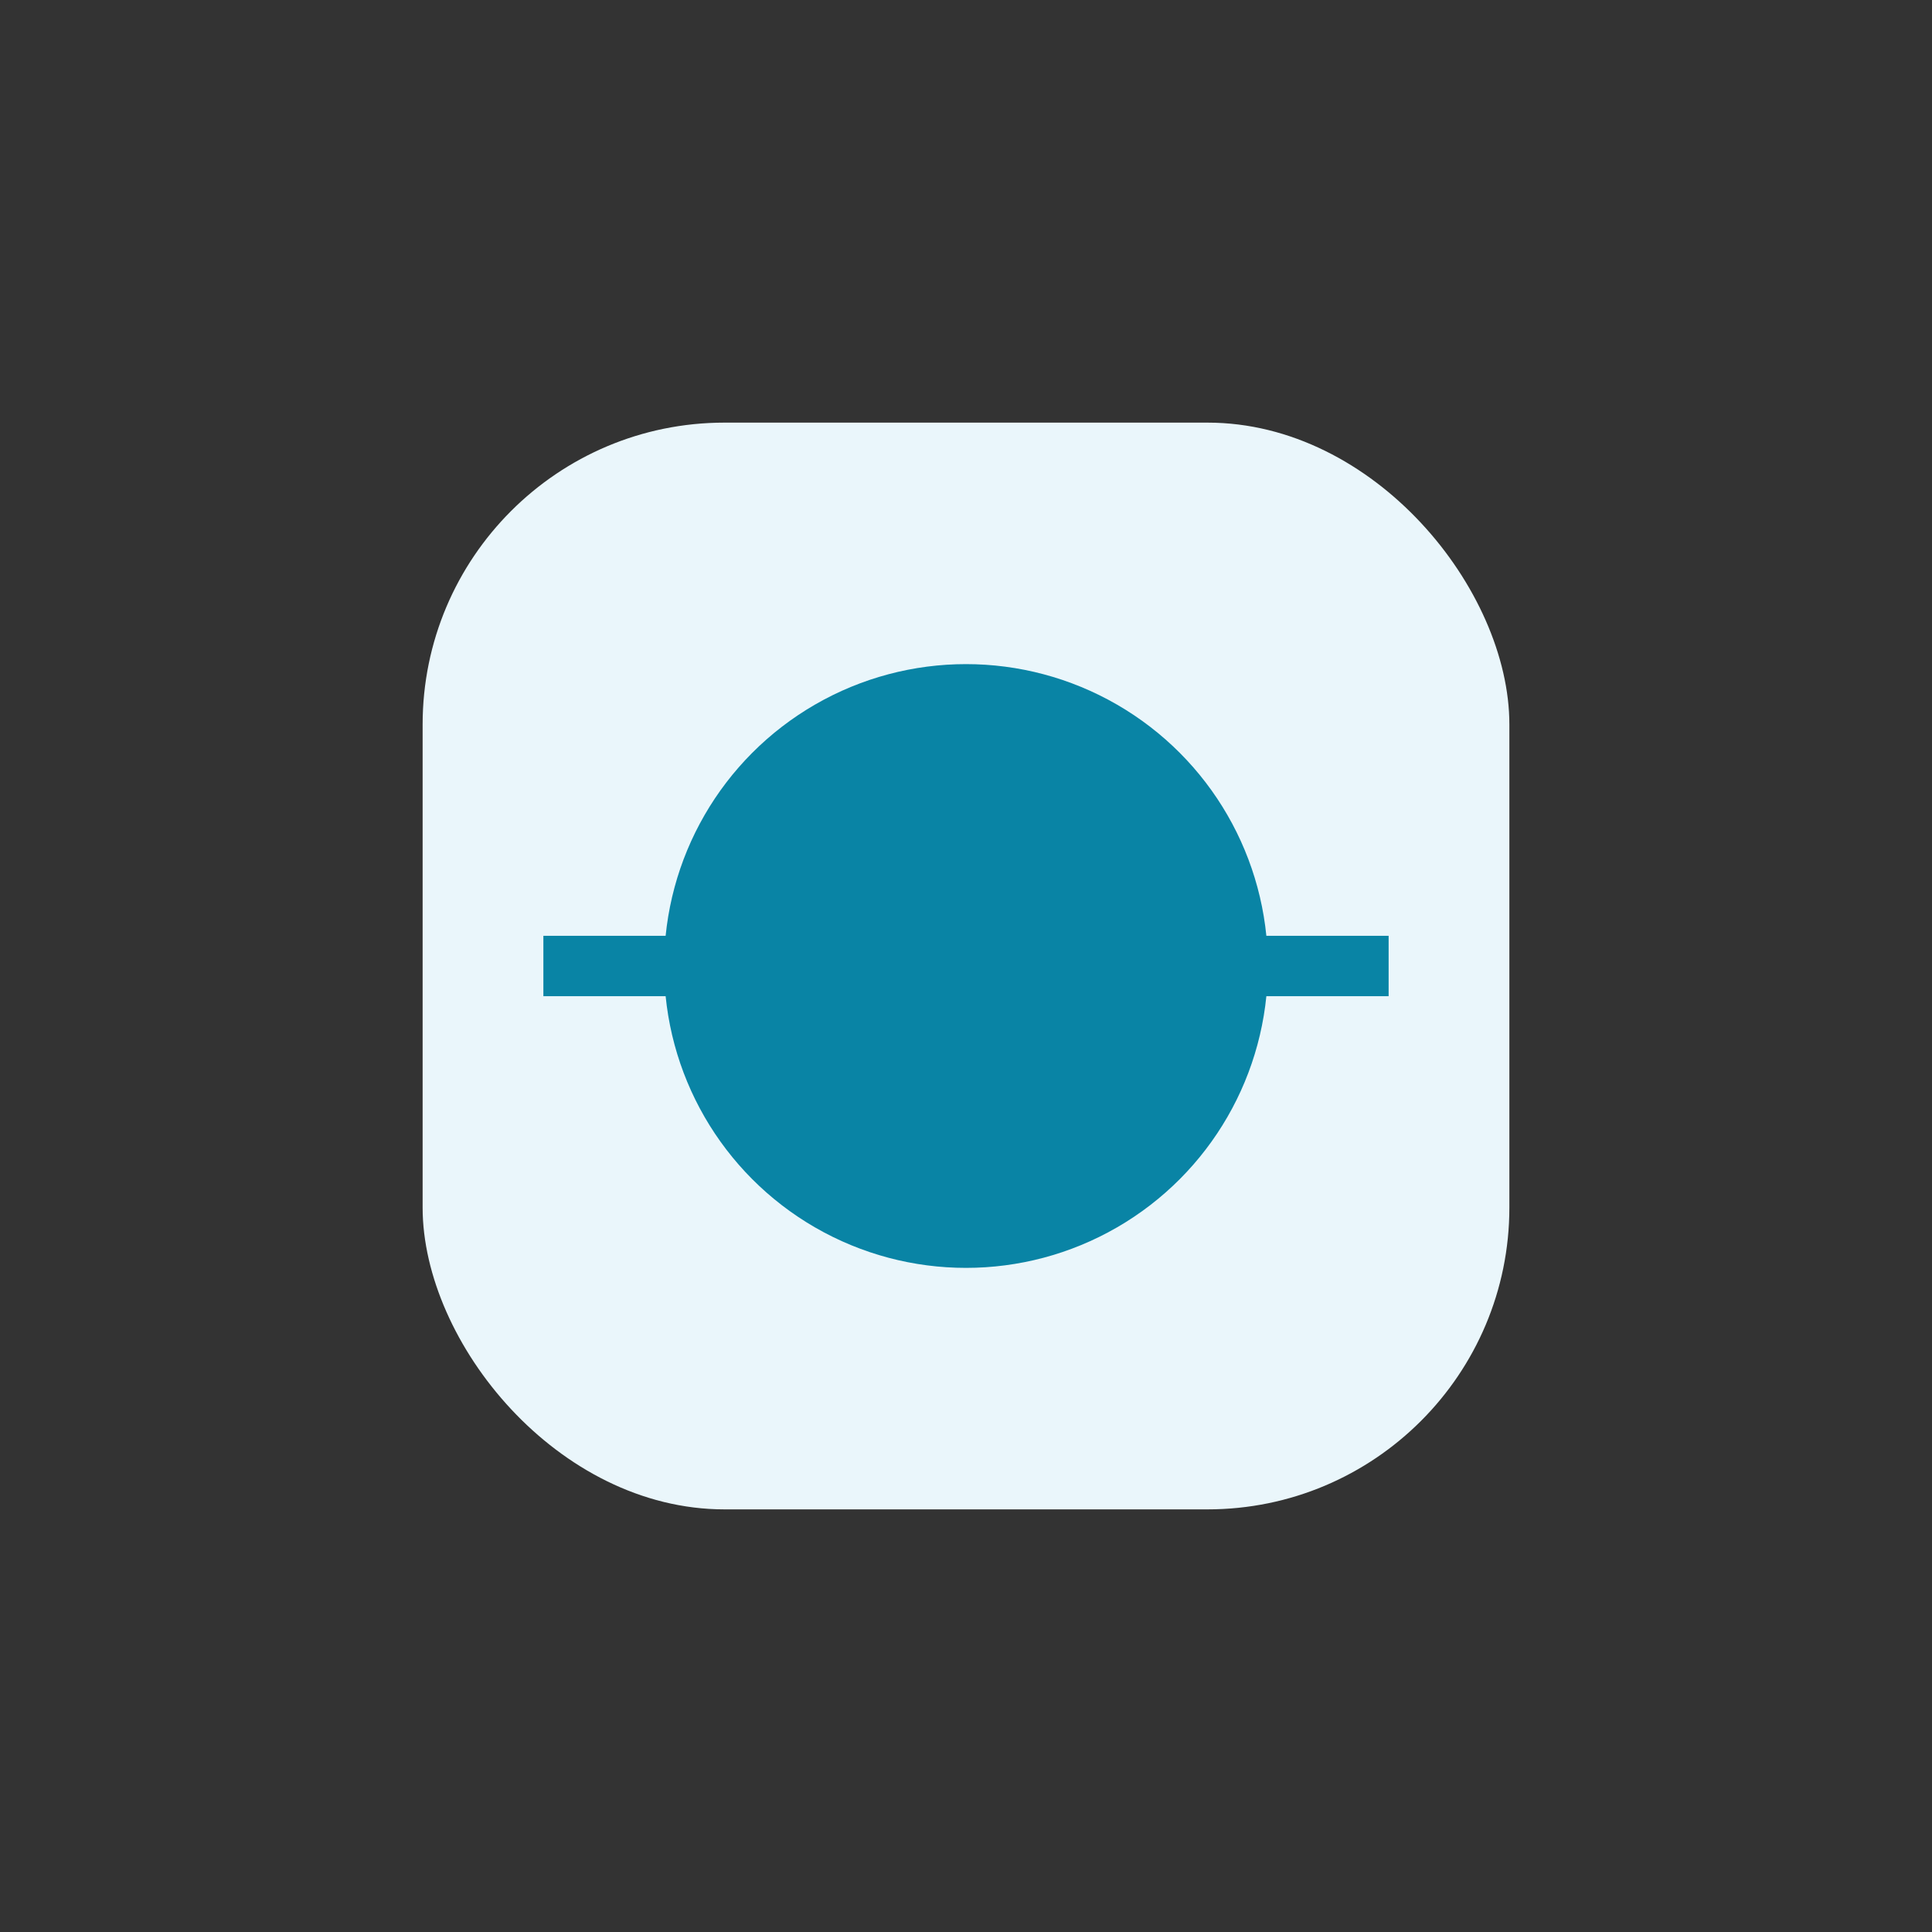
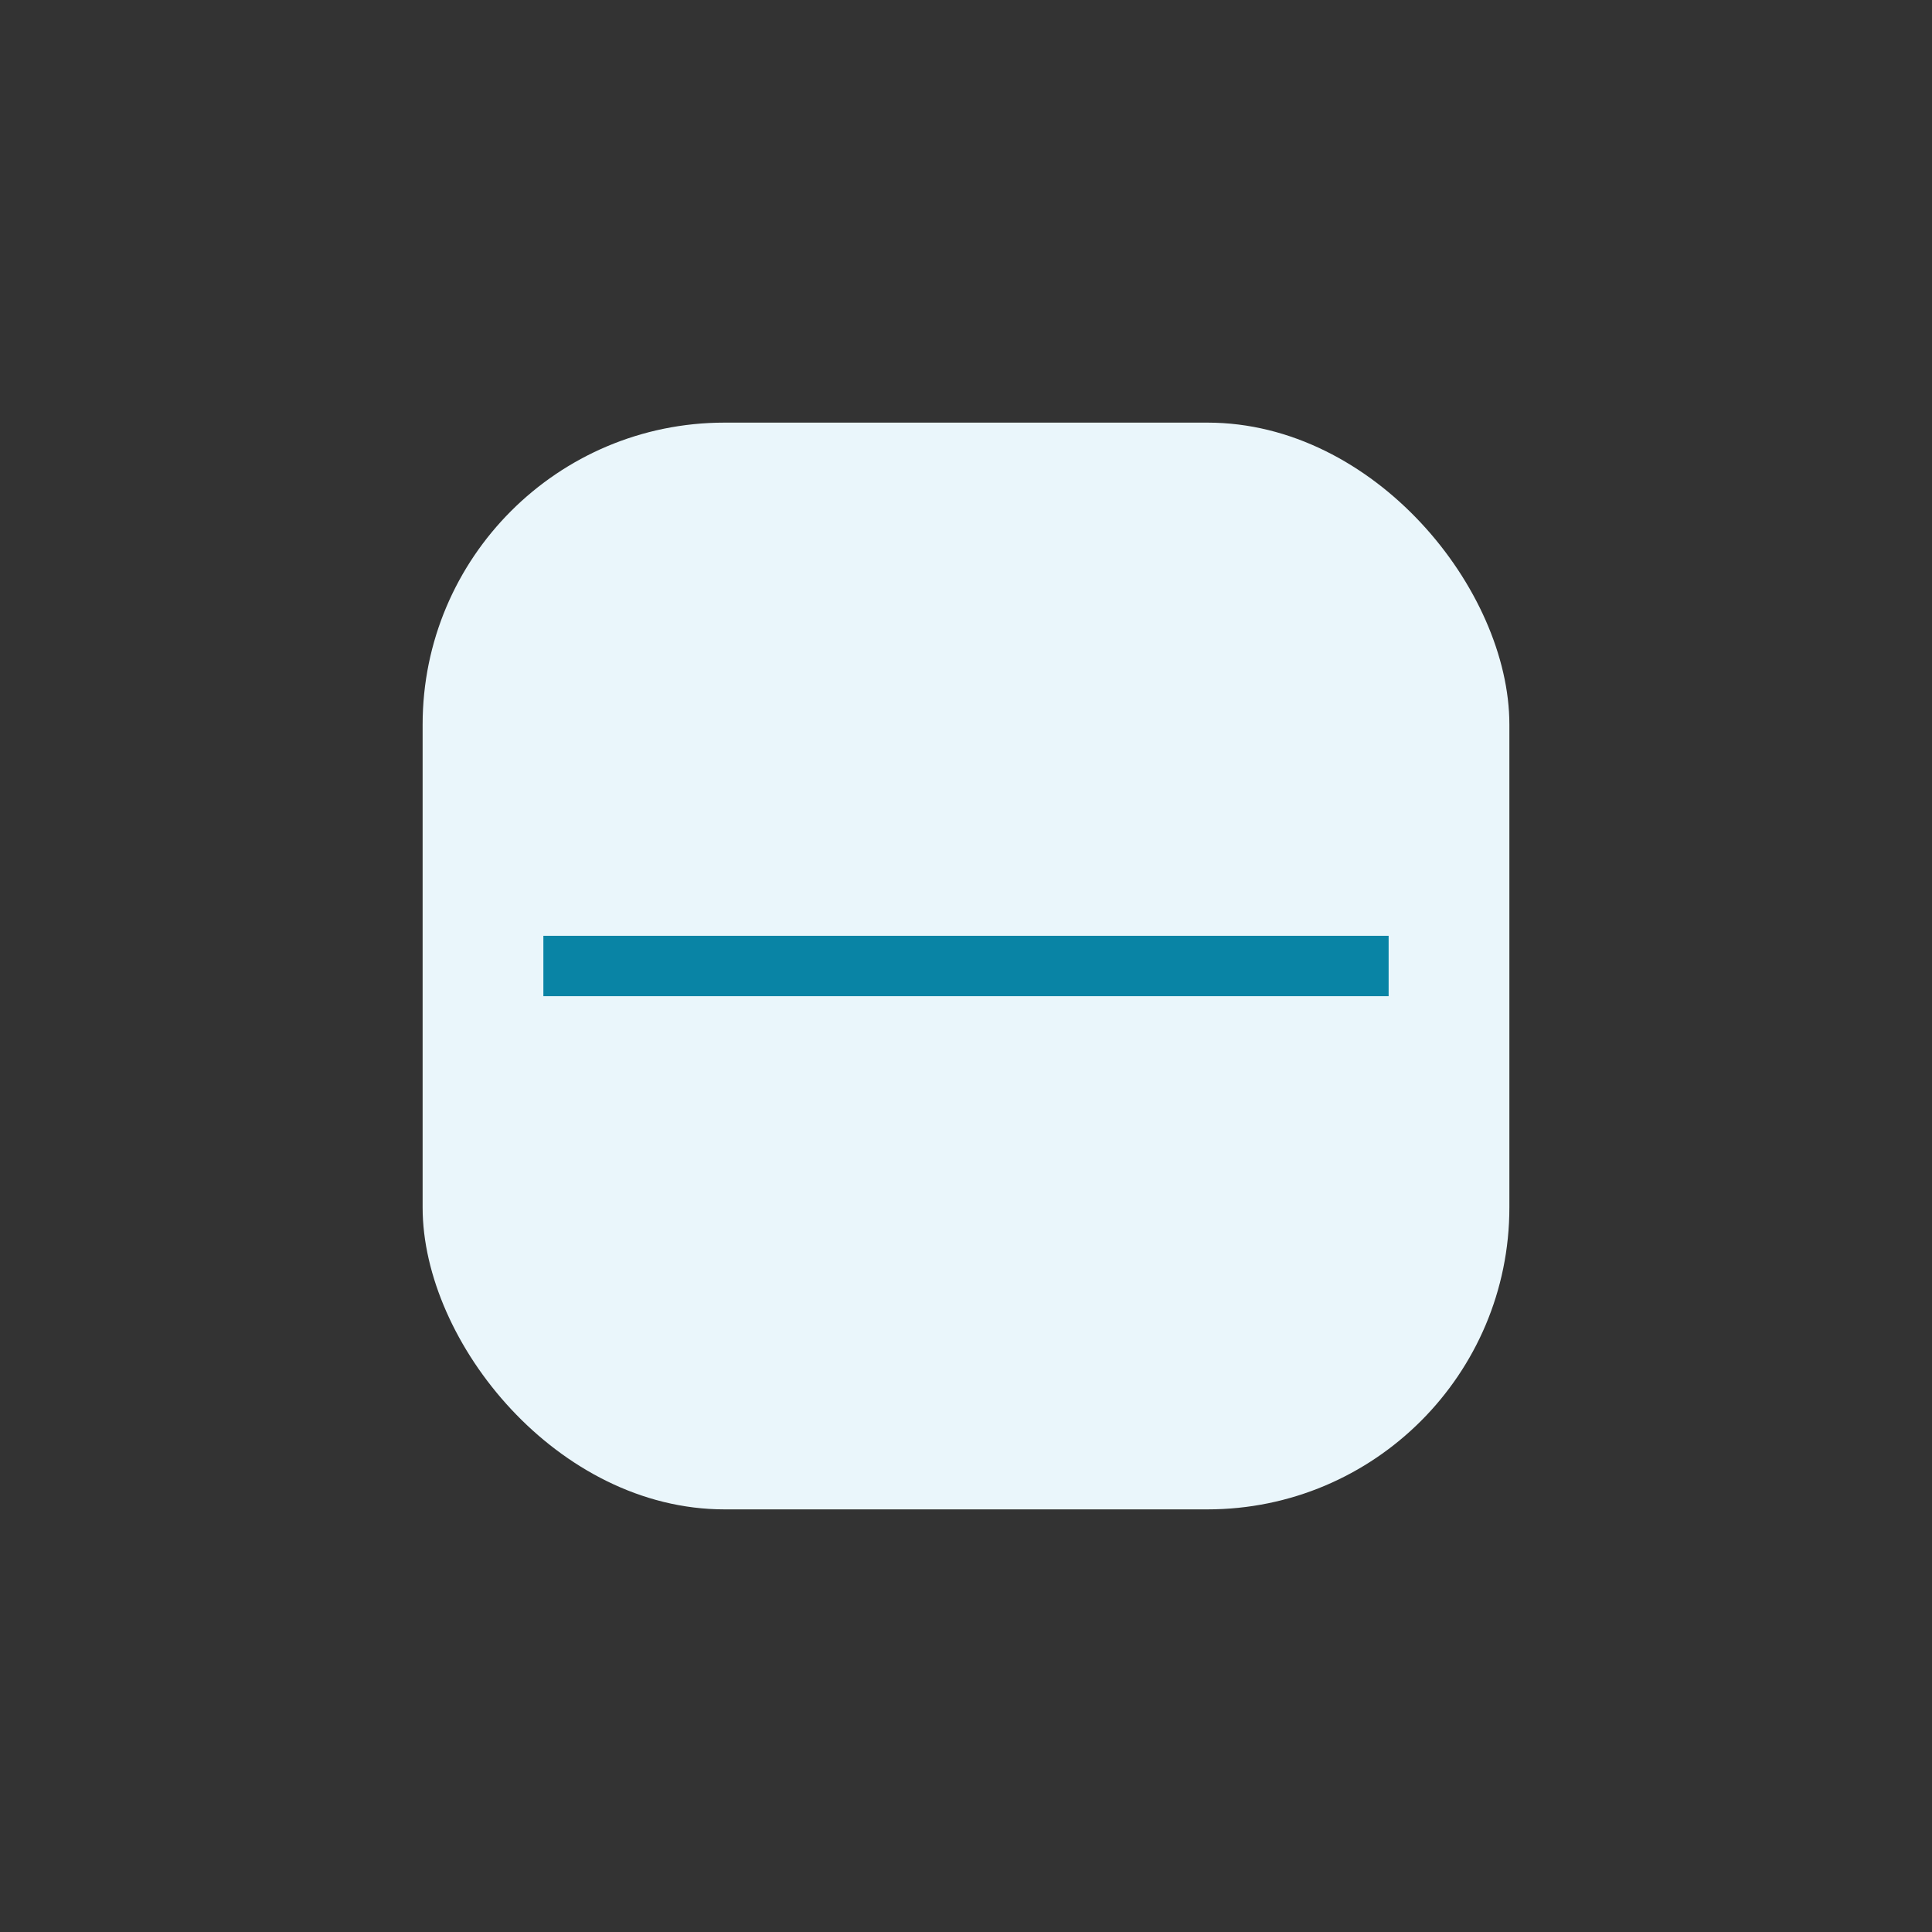
<svg xmlns="http://www.w3.org/2000/svg" width="32" height="32" viewBox="0 0 32 32">
  <rect x="0" y="0" width="32" height="32" fill="#333333" stroke="none" />
  <rect x="7" y="7" width="18" height="18" rx="5" fill="#EAF6FB" />
-   <circle cx="16" cy="16" r="5" fill="#0984A5" />
  <path d="M9 16h14" stroke="#0984A5" stroke-width="1" />
</svg>